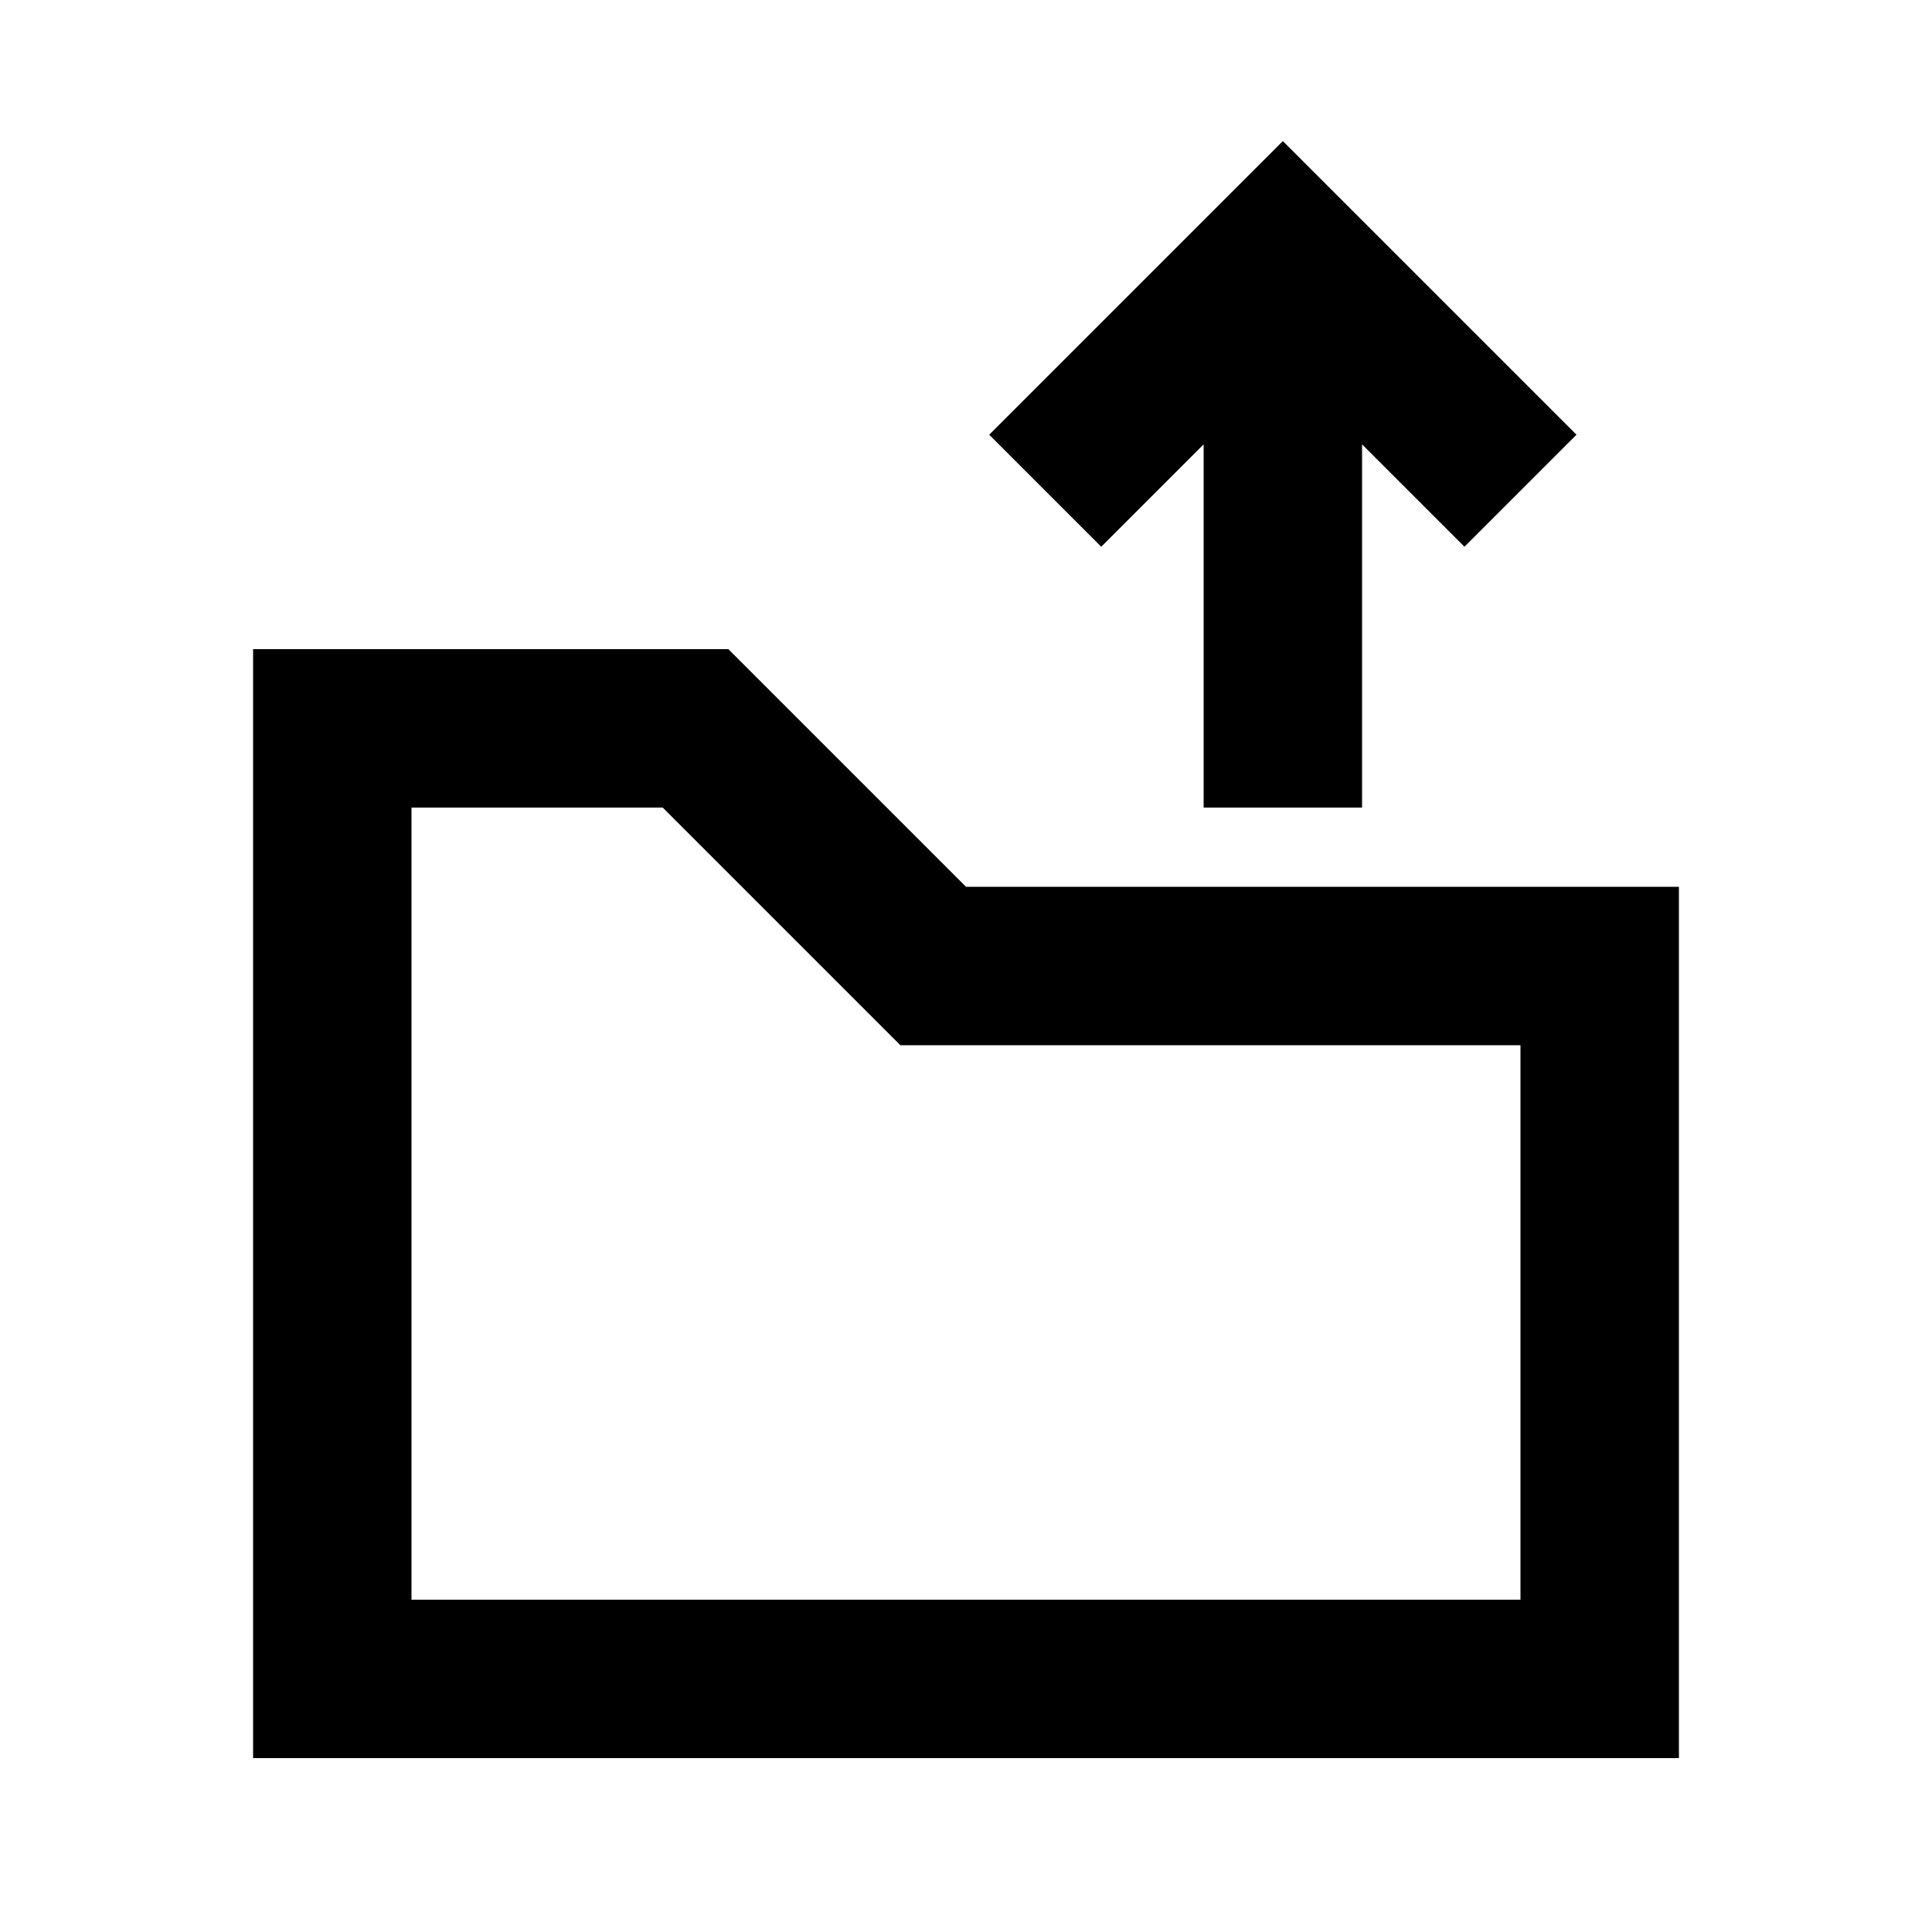
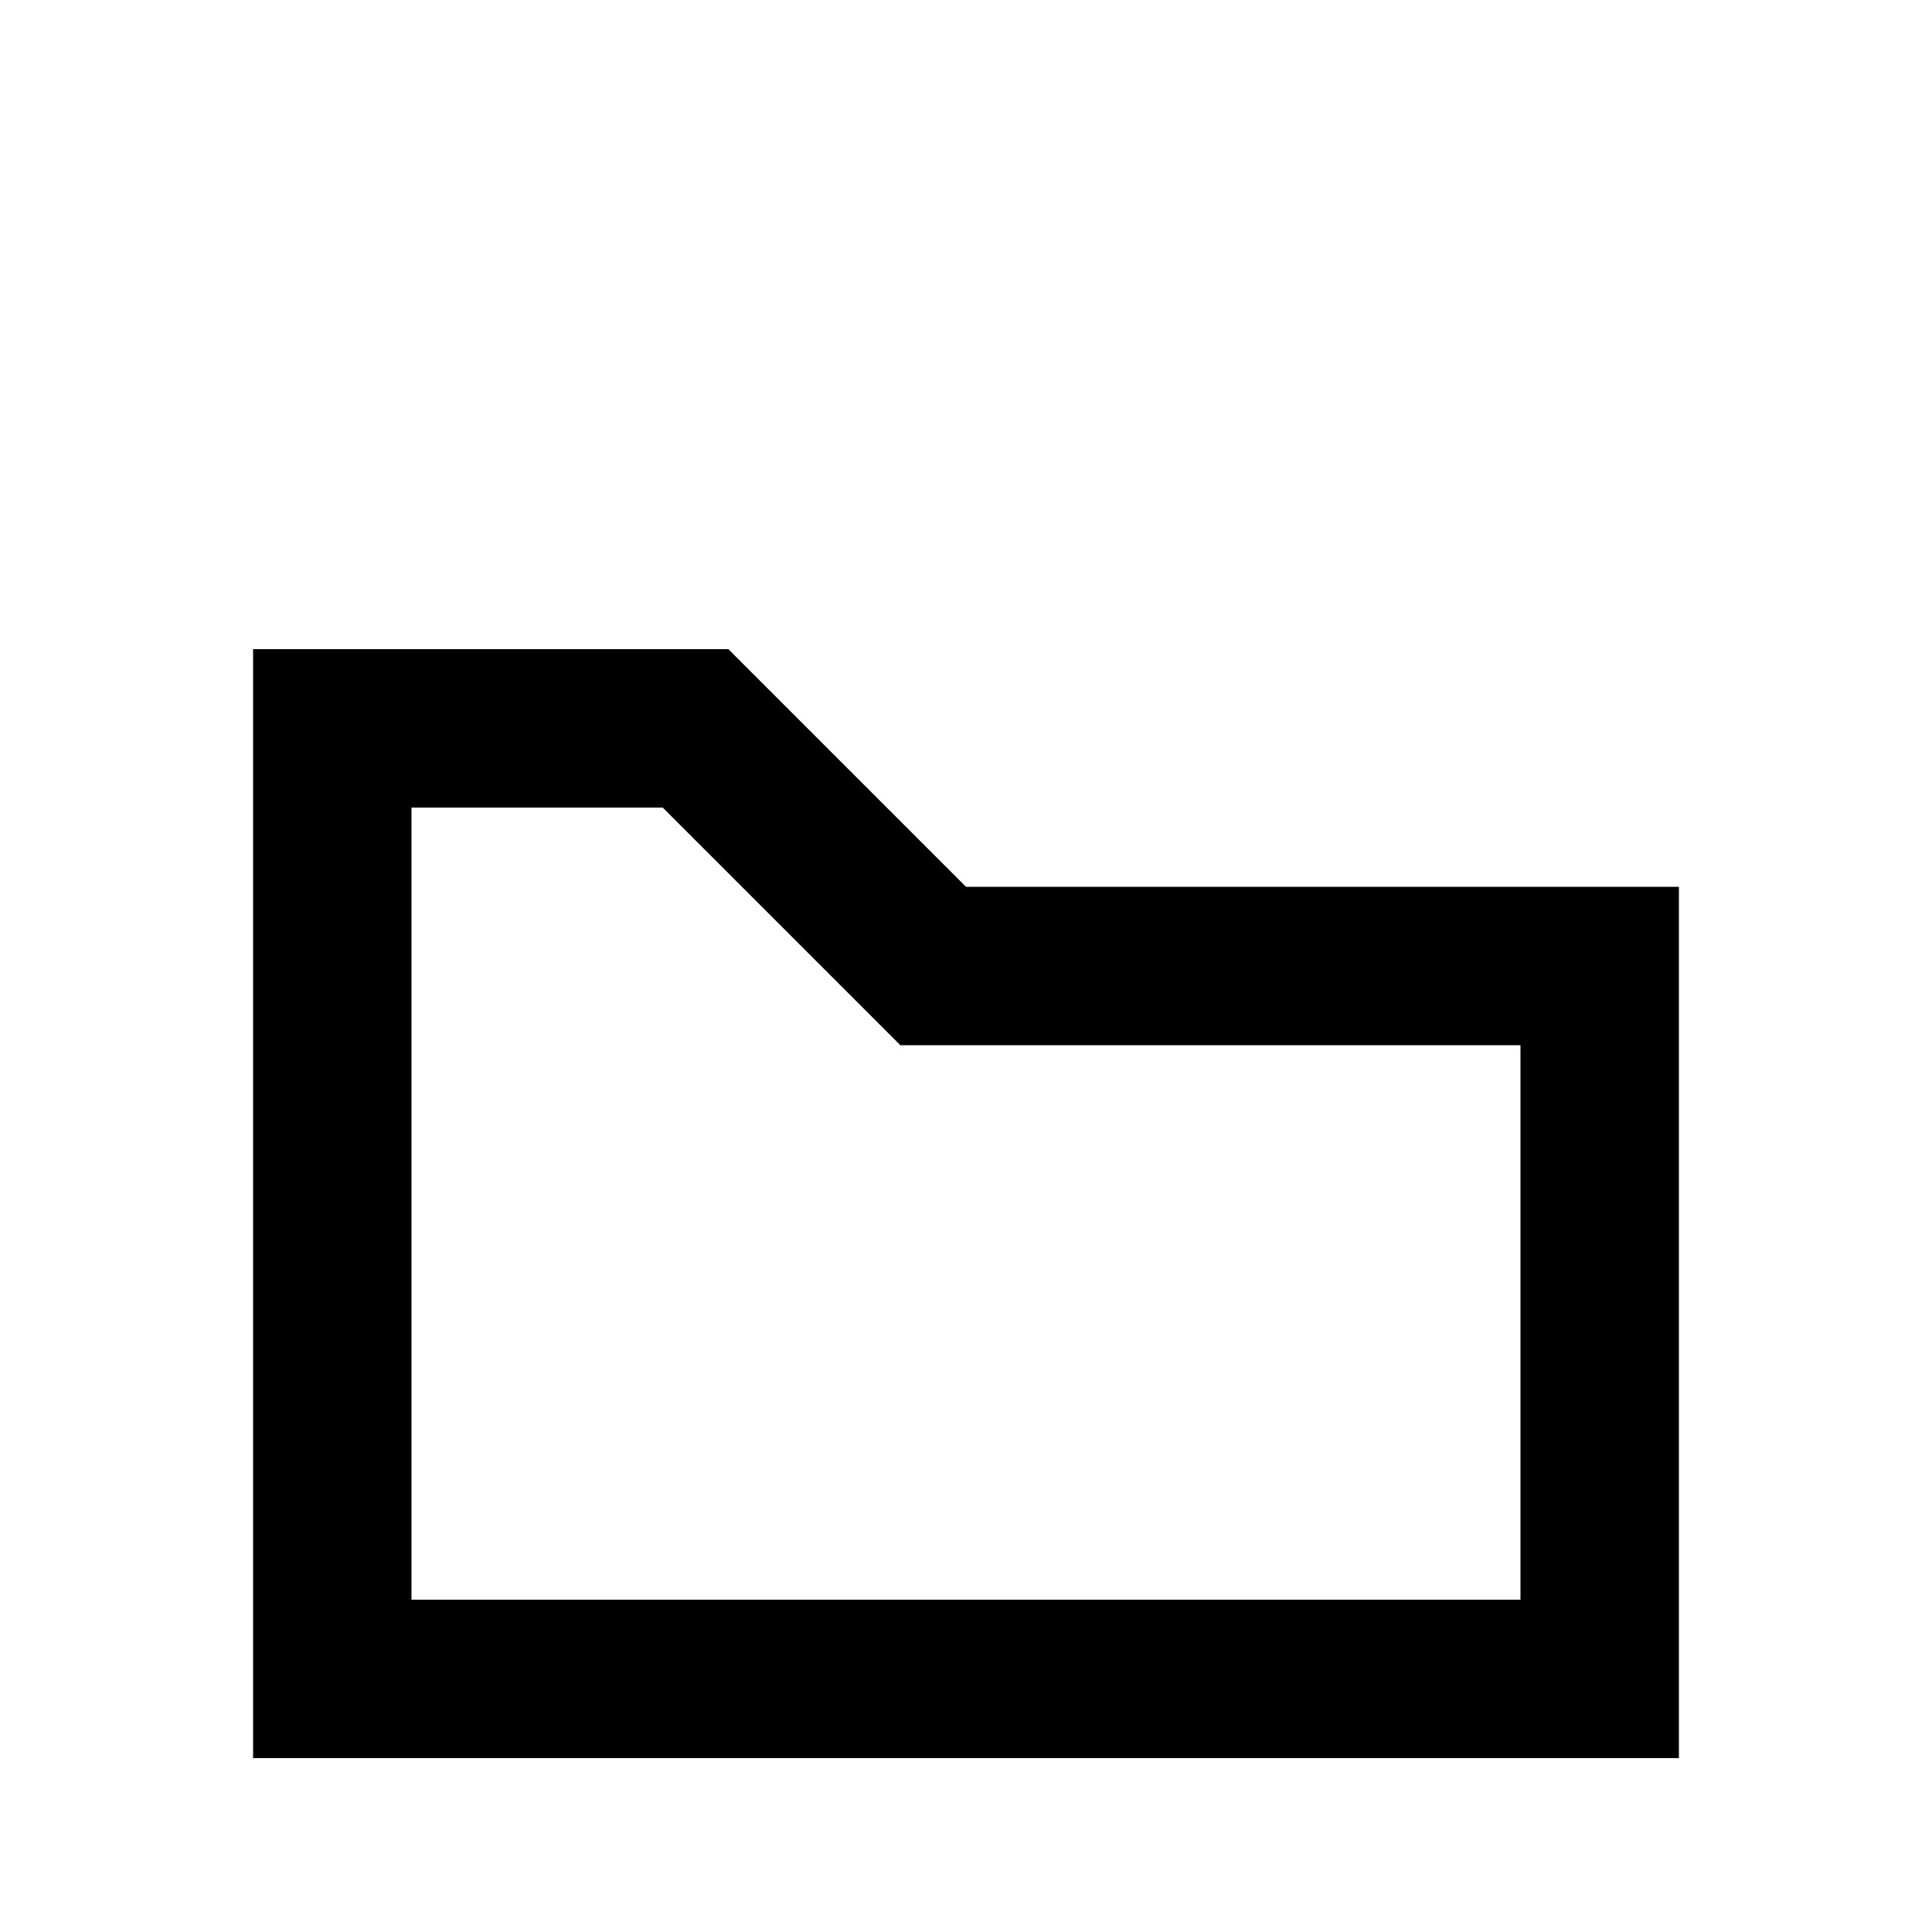
<svg xmlns="http://www.w3.org/2000/svg" fill="#000000" width="800px" height="800px" version="1.1" viewBox="144 144 512 512">
  <g>
-     <path d="m504.96 358.02v-96.266l27.141 27.141 29.688-29.688-77.82-77.82-77.82 77.82 29.688 29.688 27.141-27.141v96.266z" />
    <path d="m400 379.01-62.977-62.977h-125.95v293.89h377.86v-230.91zm-80.367-20.992 62.977 62.977h164.33v146.94h-293.89v-209.92z" fill-rule="evenodd" />
  </g>
</svg>